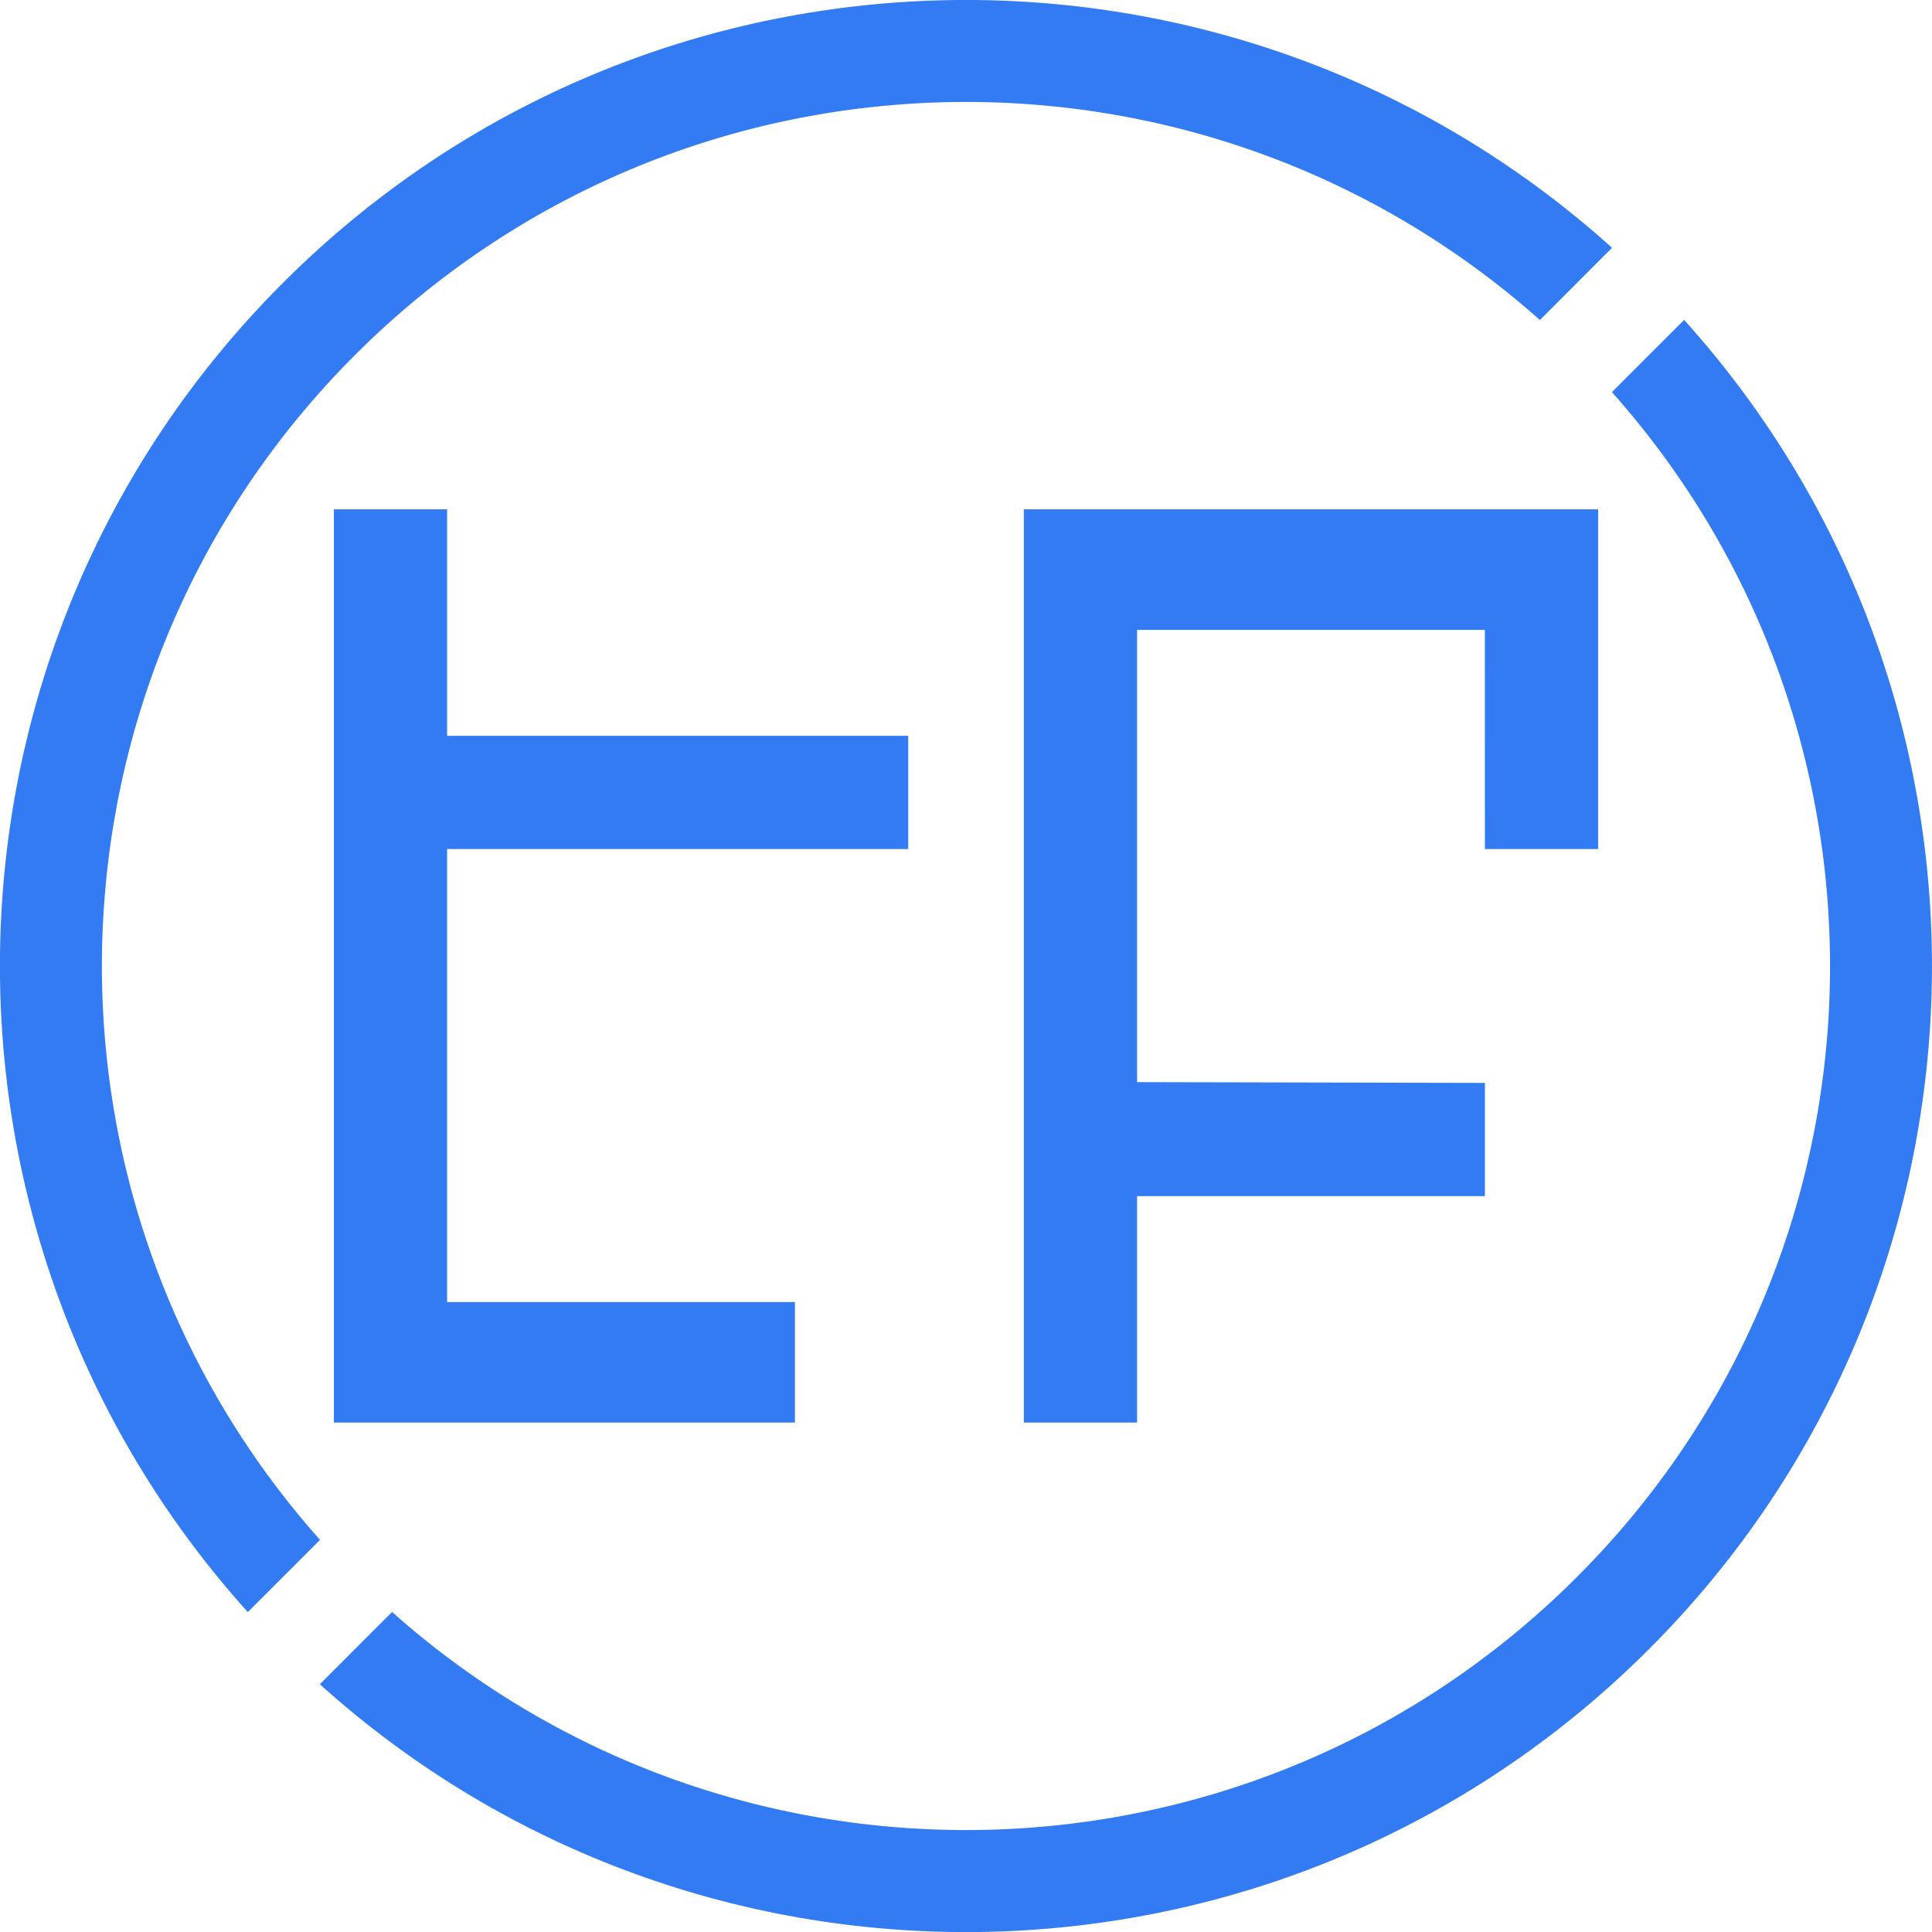
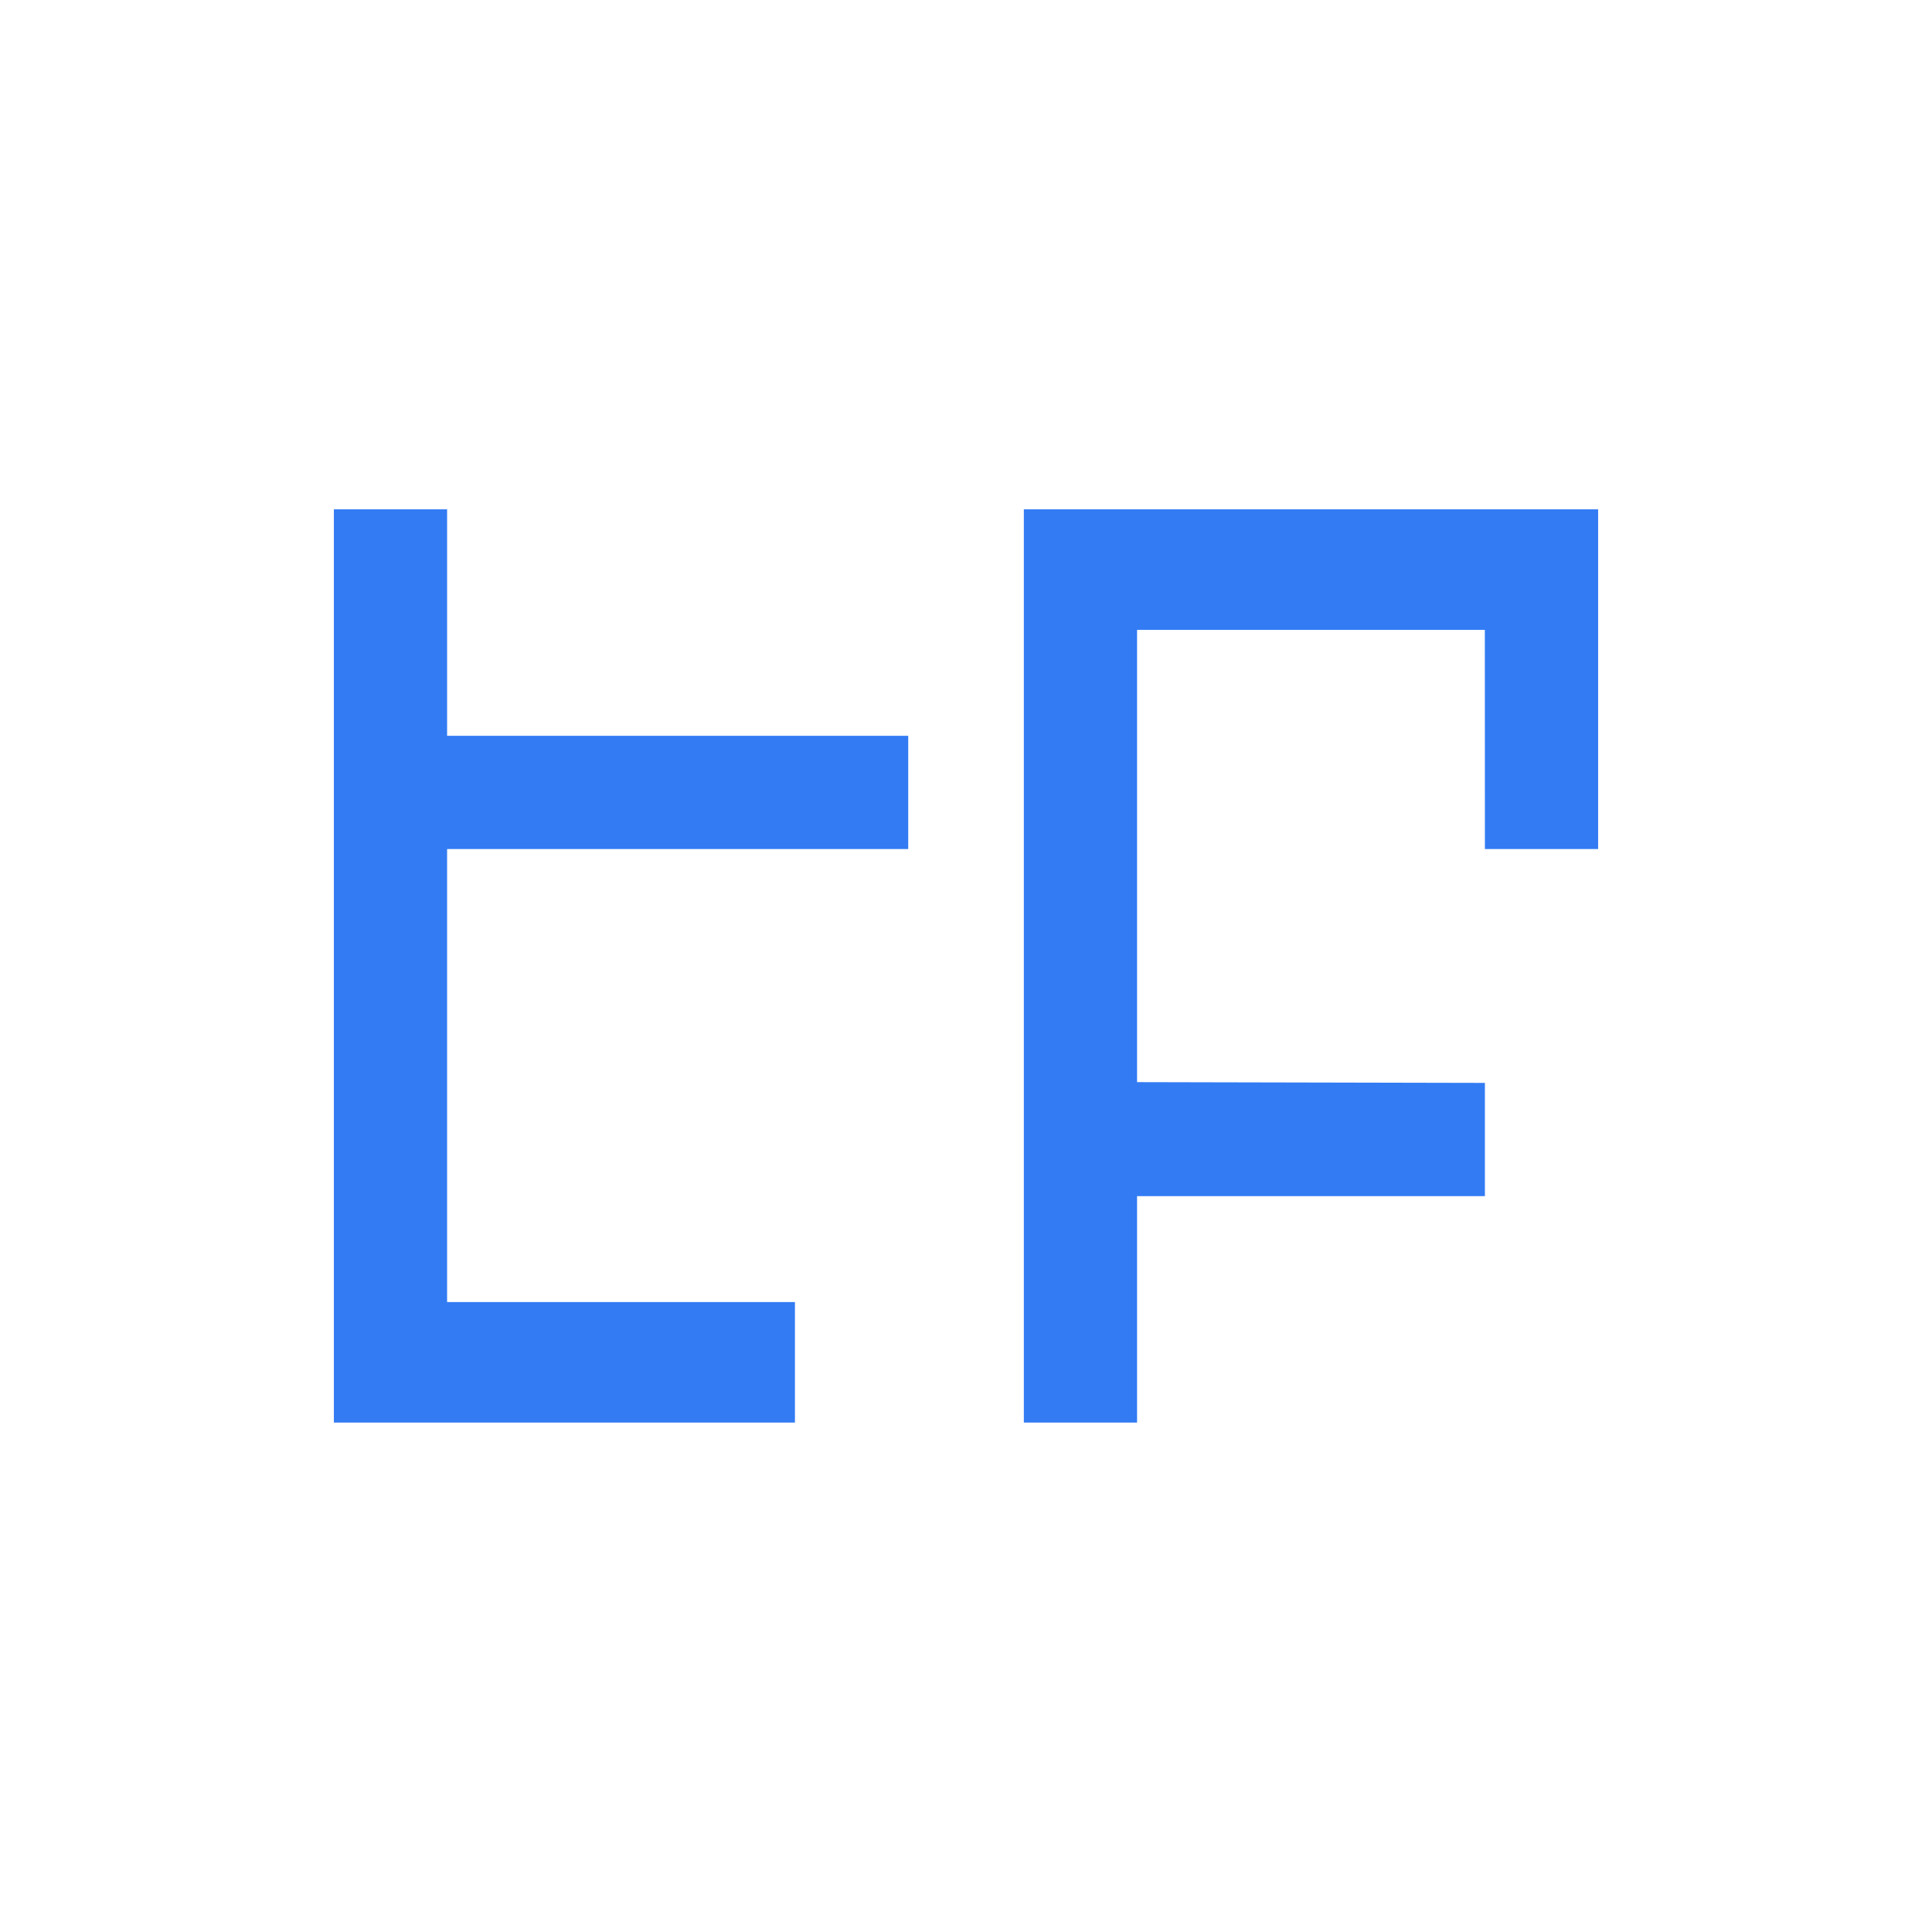
<svg xmlns="http://www.w3.org/2000/svg" xmlns:ns1="http://sodipodi.sourceforge.net/DTD/sodipodi-0.dtd" xmlns:ns2="http://www.inkscape.org/namespaces/inkscape" id="threatfeed-logo" x="0px" y="0px" width="35.559px" height="35.559px" viewBox="0 0 35.559 35.559" version="1.1" ns1:docname="threatfeed-icon-ink.svg" ns2:version="1.3.2 (091e20e, 2023-11-25, custom)">
  <defs id="defs2" />
  <ns1:namedview id="namedview2" pagecolor="#ffffff" bordercolor="#666666" borderopacity="1.0" ns2:showpageshadow="2" ns2:pageopacity="0.0" ns2:pagecheckerboard="0" ns2:deskcolor="#d1d1d1" ns2:zoom="32.987431" ns2:cx="17.779499" ns2:cy="17.779499" ns2:window-width="5120" ns2:window-height="1369" ns2:window-x="-8" ns2:window-y="-8" ns2:window-maximized="1" ns2:current-layer="threatfeed-logo" />
  <g id="g1">
    <path d="m 20.928,9.374 h -2.084 l 0,2.218 v 14.591 h 2.084 v -4.168 l 6.402,0 v -2.084 l -6.402,-0.014 0,-8.324 6.401,0 0.001,4.034 2.084,0 V 11.593 9.374 Z M 8.229,13.543 V 9.374 H 6.145 V 26.183 l 8.486,0 v -2.218 l -6.402,0 v -8.338 h 8.487 v -2.084 h -2.085 z" id="letters" style="fill:#327bf3;fill-opacity:1" />
  </g>
  <g id="g2">
-     <path d="M5.207,5.207c-6.722,6.721-6.937,17.482-0.646,24.464l1.329-1.329c-5.559-6.246-5.345-15.82,0.644-21.808   c5.987-5.988,15.562-6.202,21.808-0.644l1.328-1.329C22.69-1.729,11.928-1.514,5.207,5.207z M30.997,5.888l-1.329,1.329   c5.559,6.246,5.345,15.82-0.644,21.808c-5.987,5.988-15.562,6.202-21.808,0.644l-1.329,1.33c6.98,6.29,17.743,6.075,24.463-0.646   C37.072,23.63,37.287,12.868,30.997,5.888z" id="circle" style="fill:#327bf3;fill-opacity:1" />
-   </g>
+     </g>
</svg>